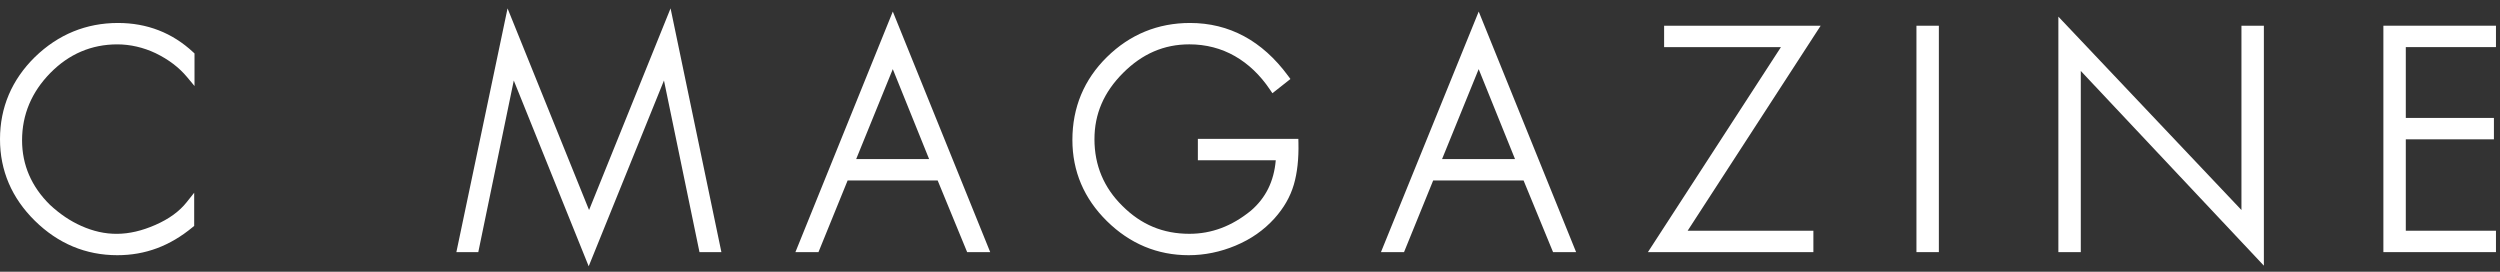
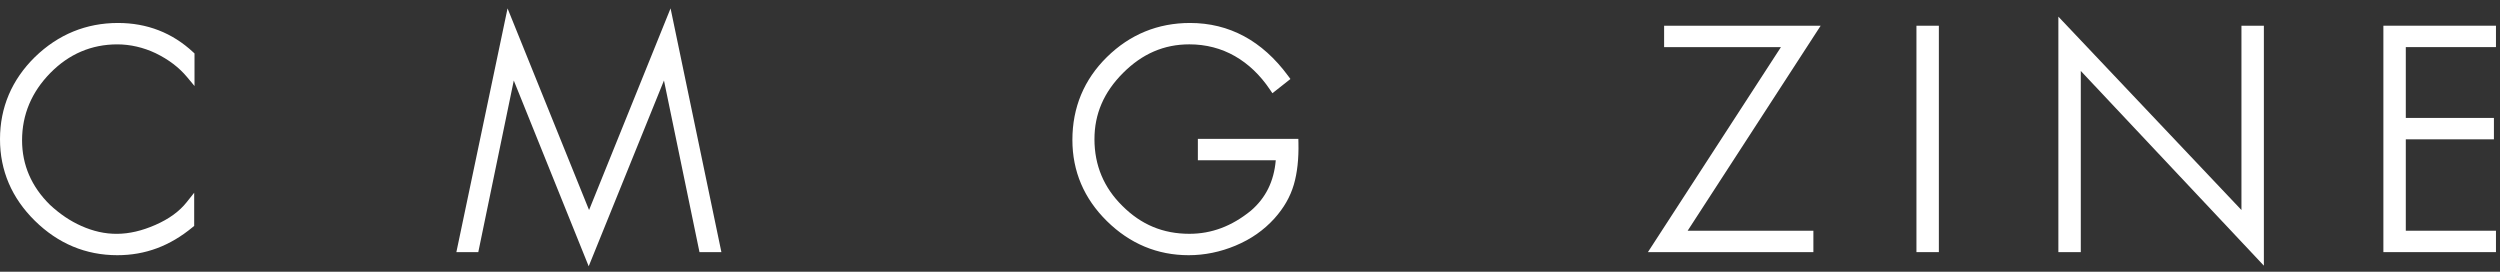
<svg xmlns="http://www.w3.org/2000/svg" width="138px" height="15px" viewBox="0 0 138 15" version="1.1">
  <rect x="0" y="0" width="138" height="15" fill="#333333" stroke="none" />
  <title>logo_c-mag</title>
  <desc>Created with Sketch.</desc>
  <g id="Page-1" stroke="none" stroke-width="1" fill="none" fill-rule="evenodd">
    <g id="Artboard" transform="translate(-154, -160)" fill="#FFFFFF">
      <g id="Stacked-Group" transform="translate(121, 34)">
        <g id="logo_c-mag" transform="translate(33, 126)">
          <g>
            <path d="M6.514,1.268 C4.756,1.268 3.212,1.901 1.924,3.151 C0.647,4.408 -9.23076923e-05,5.934 -9.23076923e-05,7.687 C-9.23076923e-05,9.415 0.647,10.928 1.923,12.185 C3.205,13.447 4.736,14.087 6.476,14.087 C8.017,14.087 9.377,13.581 10.635,12.539 L10.719,12.47 L10.719,10.639 L10.307,11.158 C9.899,11.672 9.334,12.083 8.578,12.415 C7.089,13.069 5.8,13.056 4.488,12.472 C3.874,12.199 3.307,11.816 2.758,11.307 C1.736,10.303 1.218,9.104 1.218,7.744 C1.218,6.331 1.744,5.08 2.78,4.026 C3.809,2.979 5.052,2.449 6.476,2.449 C7.185,2.449 7.916,2.617 8.589,2.936 C9.313,3.289 9.882,3.721 10.329,4.258 L10.737,4.748 L10.737,2.95 L10.664,2.882 C9.515,1.811 8.119,1.268 6.514,1.268" id="Fill-1" />
            <polygon id="Fill-4" points="32.516 11.594 28.017 0.463 25.192 13.916 26.402 13.916 28.361 4.445 32.496 14.699 36.651 4.443 38.611 13.916 39.821 13.916 37.015 0.462" />
-             <path d="M47.261,8.781 L49.282,3.816 L51.287,8.781 L47.261,8.781 Z M43.907,13.916 L45.18,13.916 L46.789,9.962 L51.759,9.962 L53.386,13.916 L54.659,13.916 L49.283,0.638 L43.907,13.916 Z" id="Fill-7" />
-             <path d="M66.122,7.664 L66.122,8.845 L70.422,8.845 C70.323,10.011 69.87,10.926 69.046,11.633 C67.988,12.49 66.878,12.906 65.653,12.906 C64.201,12.906 62.992,12.403 61.954,11.364 C60.932,10.36 60.414,9.123 60.414,7.687 C60.414,6.287 60.931,5.09 61.993,4.027 C63.055,2.965 64.253,2.448 65.653,2.448 C66.566,2.448 67.412,2.667 68.168,3.099 C68.912,3.525 69.561,4.143 70.097,4.94 L70.237,5.146 L71.232,4.361 L71.099,4.181 C69.674,2.248 67.854,1.268 65.69,1.268 C63.913,1.268 62.369,1.902 61.1,3.151 C59.836,4.395 59.196,5.934 59.196,7.725 C59.196,9.452 59.836,10.959 61.1,12.204 C62.369,13.454 63.888,14.087 65.615,14.087 C66.493,14.087 67.363,13.909 68.202,13.558 C69.054,13.201 69.756,12.712 70.347,12.061 C70.87,11.478 71.221,10.867 71.419,10.193 C71.608,9.548 71.694,8.773 71.674,7.889 L71.669,7.664 L66.122,7.664 Z" id="Fill-9" />
-             <path d="M83.629,8.781 L79.602,8.781 L81.623,3.816 L83.629,8.781 Z M76.229,13.916 L77.503,13.916 L79.111,9.962 L84.101,9.962 L85.728,13.916 L87.001,13.916 L81.625,0.638 L76.229,13.916 Z" id="Fill-11" />
+             <path d="M66.122,7.664 L66.122,8.845 L70.422,8.845 C70.323,10.011 69.87,10.926 69.046,11.633 C67.988,12.49 66.878,12.906 65.653,12.906 C64.201,12.906 62.992,12.403 61.954,11.364 C60.932,10.36 60.414,9.123 60.414,7.687 C60.414,6.287 60.931,5.09 61.993,4.027 C63.055,2.965 64.253,2.448 65.653,2.448 C66.566,2.448 67.412,2.667 68.168,3.099 C68.912,3.525 69.561,4.143 70.097,4.94 L70.237,5.146 L71.232,4.361 L71.099,4.181 C69.674,2.248 67.854,1.268 65.69,1.268 C63.913,1.268 62.369,1.902 61.1,3.151 C59.836,4.395 59.196,5.934 59.196,7.725 C59.196,9.452 59.836,10.959 61.1,12.204 C62.369,13.454 63.888,14.087 65.615,14.087 C66.493,14.087 67.363,13.909 68.202,13.558 C69.054,13.201 69.756,12.712 70.347,12.061 C70.87,11.478 71.221,10.867 71.419,10.193 C71.608,9.548 71.694,8.773 71.674,7.889 L71.669,7.664 Z" id="Fill-9" />
            <polygon id="Fill-13" points="91.859 1.419 91.859 2.6 98.308 2.6 90.965 13.916 100.099 13.916 100.099 12.736 93.158 12.736 100.501 1.419" />
            <polygon id="Fill-15" points="105.788 13.917 107.025 13.917 107.025 1.42 105.788 1.42" />
            <polygon id="Fill-17" points="123.728 11.593 113.622 0.919 113.622 13.916 114.86 13.916 114.86 3.917 124.966 14.665 124.966 1.419 123.728 1.419" />
            <polygon id="Fill-18" points="137.777 2.6 137.777 1.419 131.563 1.419 131.563 13.917 137.777 13.917 137.777 12.736 132.8 12.736 132.8 7.691 137.664 7.691 137.664 6.51 132.8 6.51 132.8 2.6" />
          </g>
        </g>
      </g>
    </g>
  </g>
</svg>